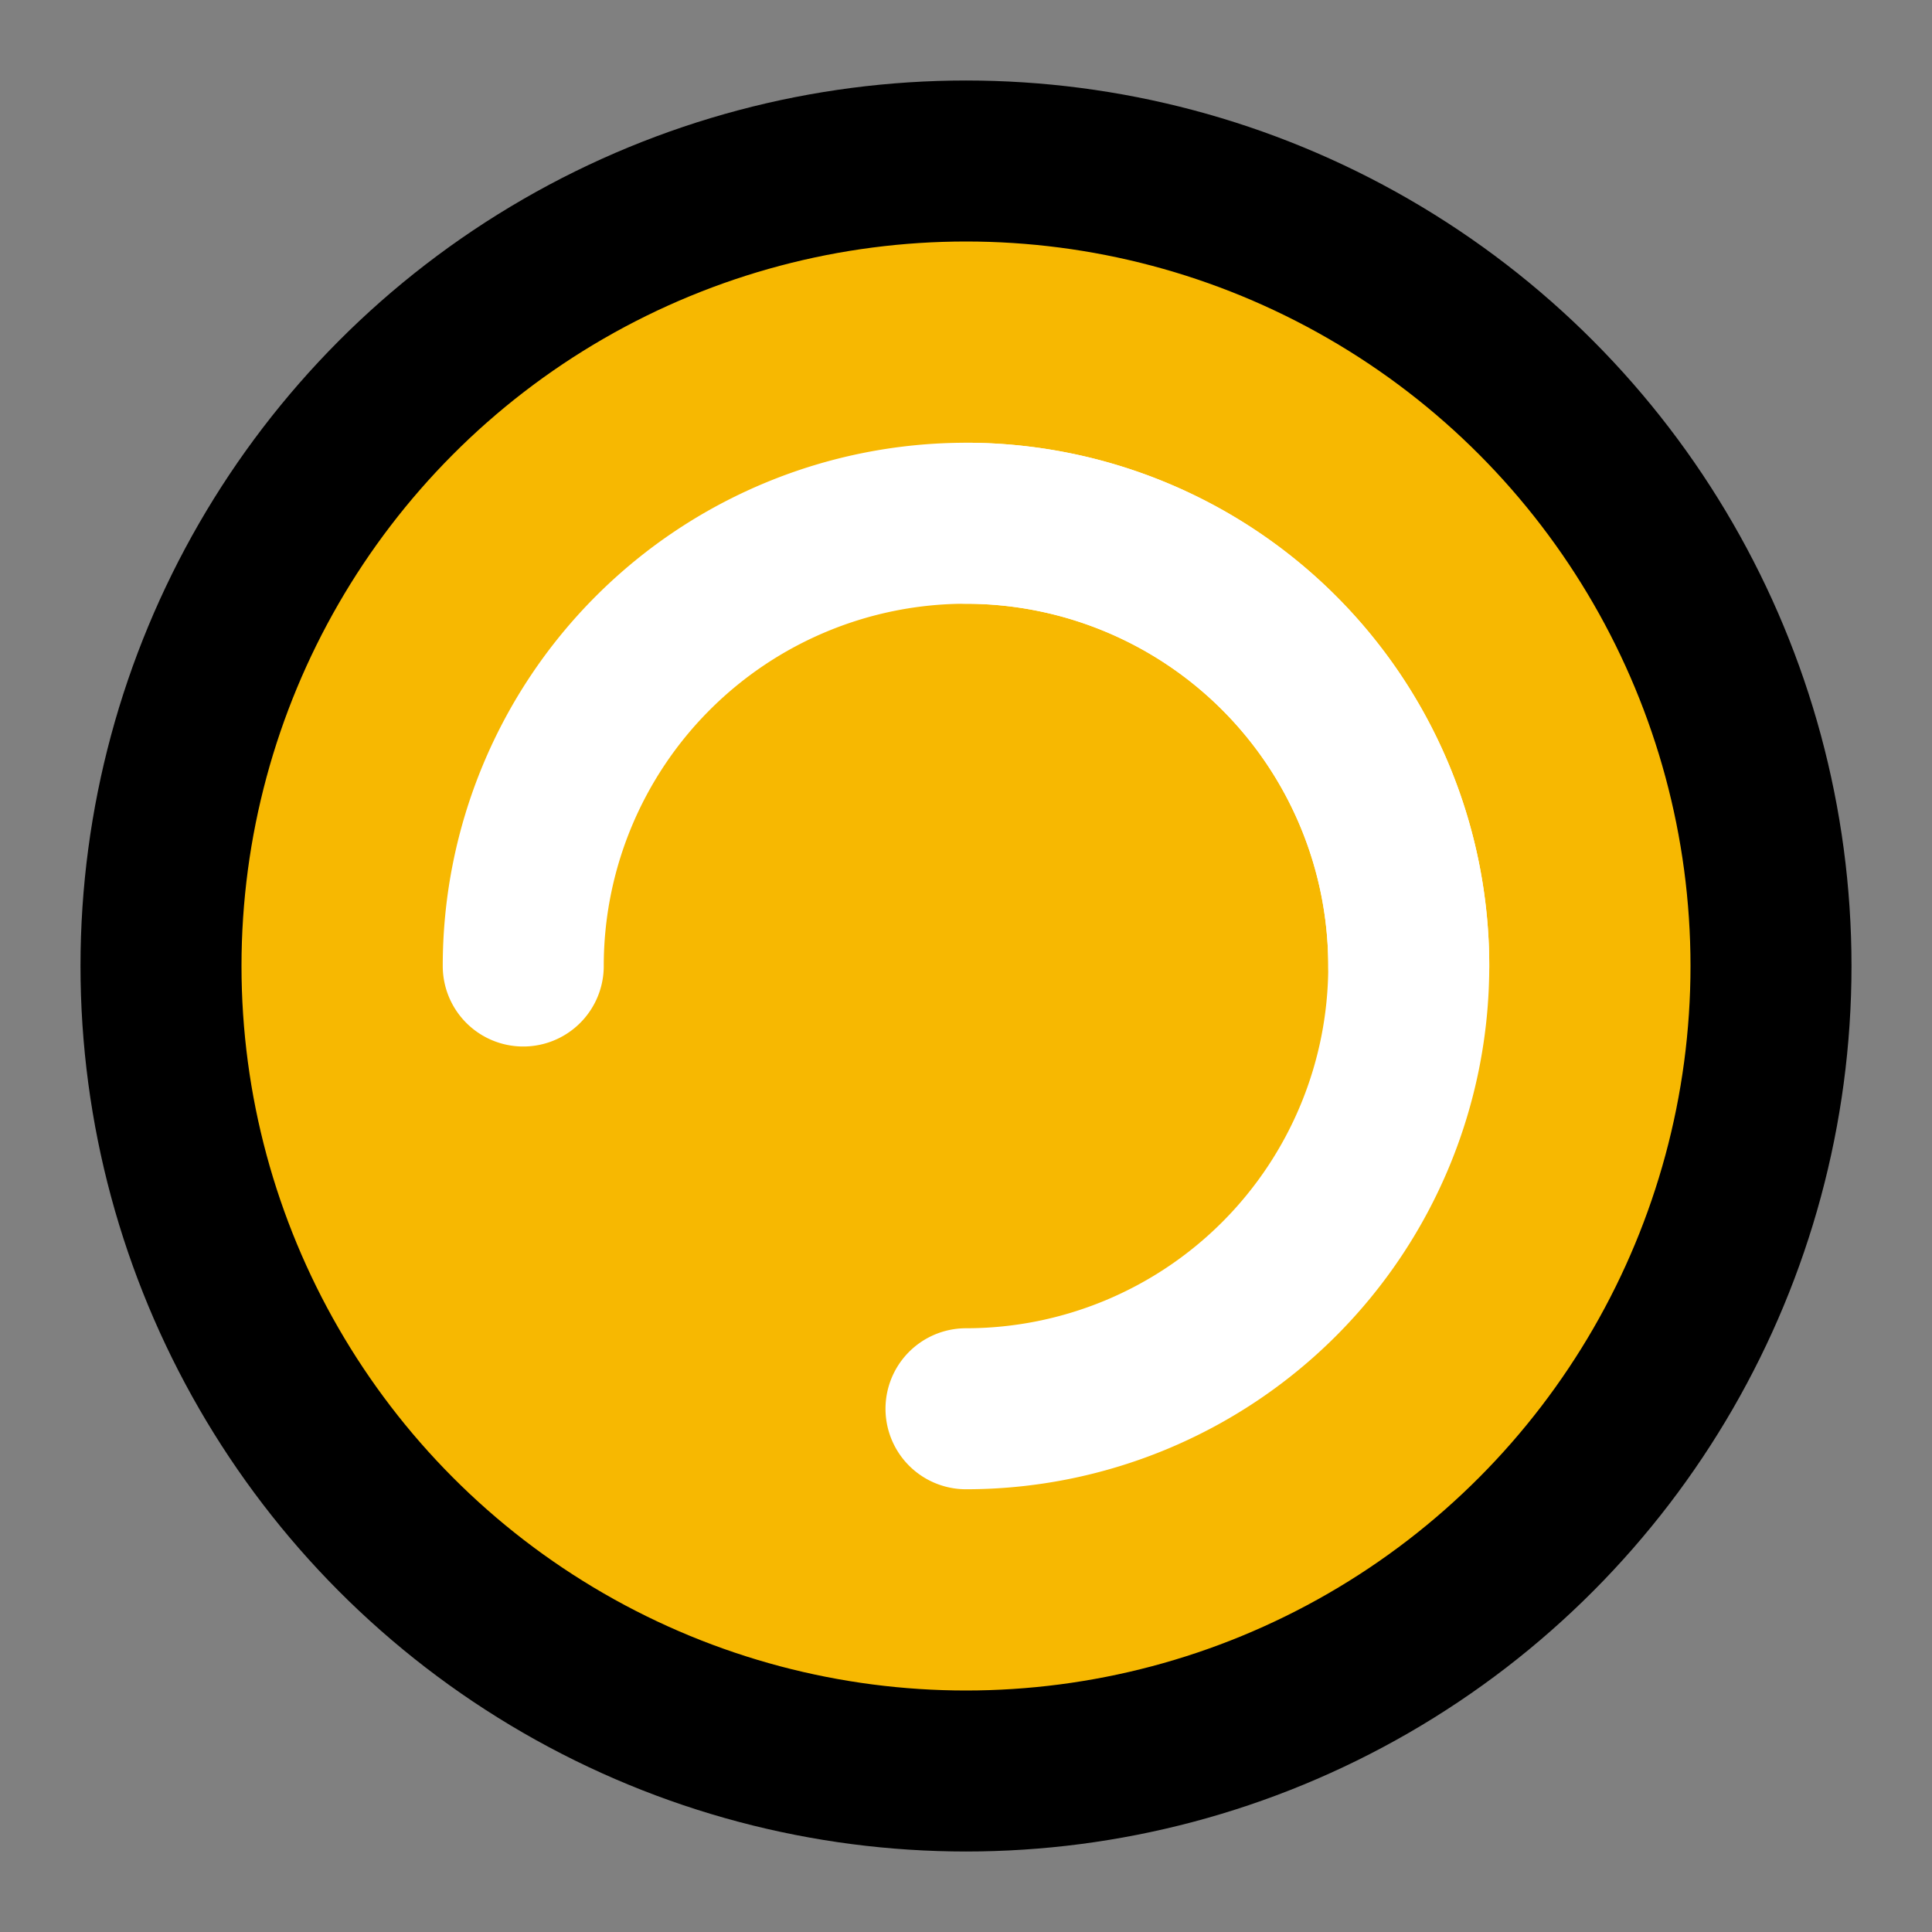
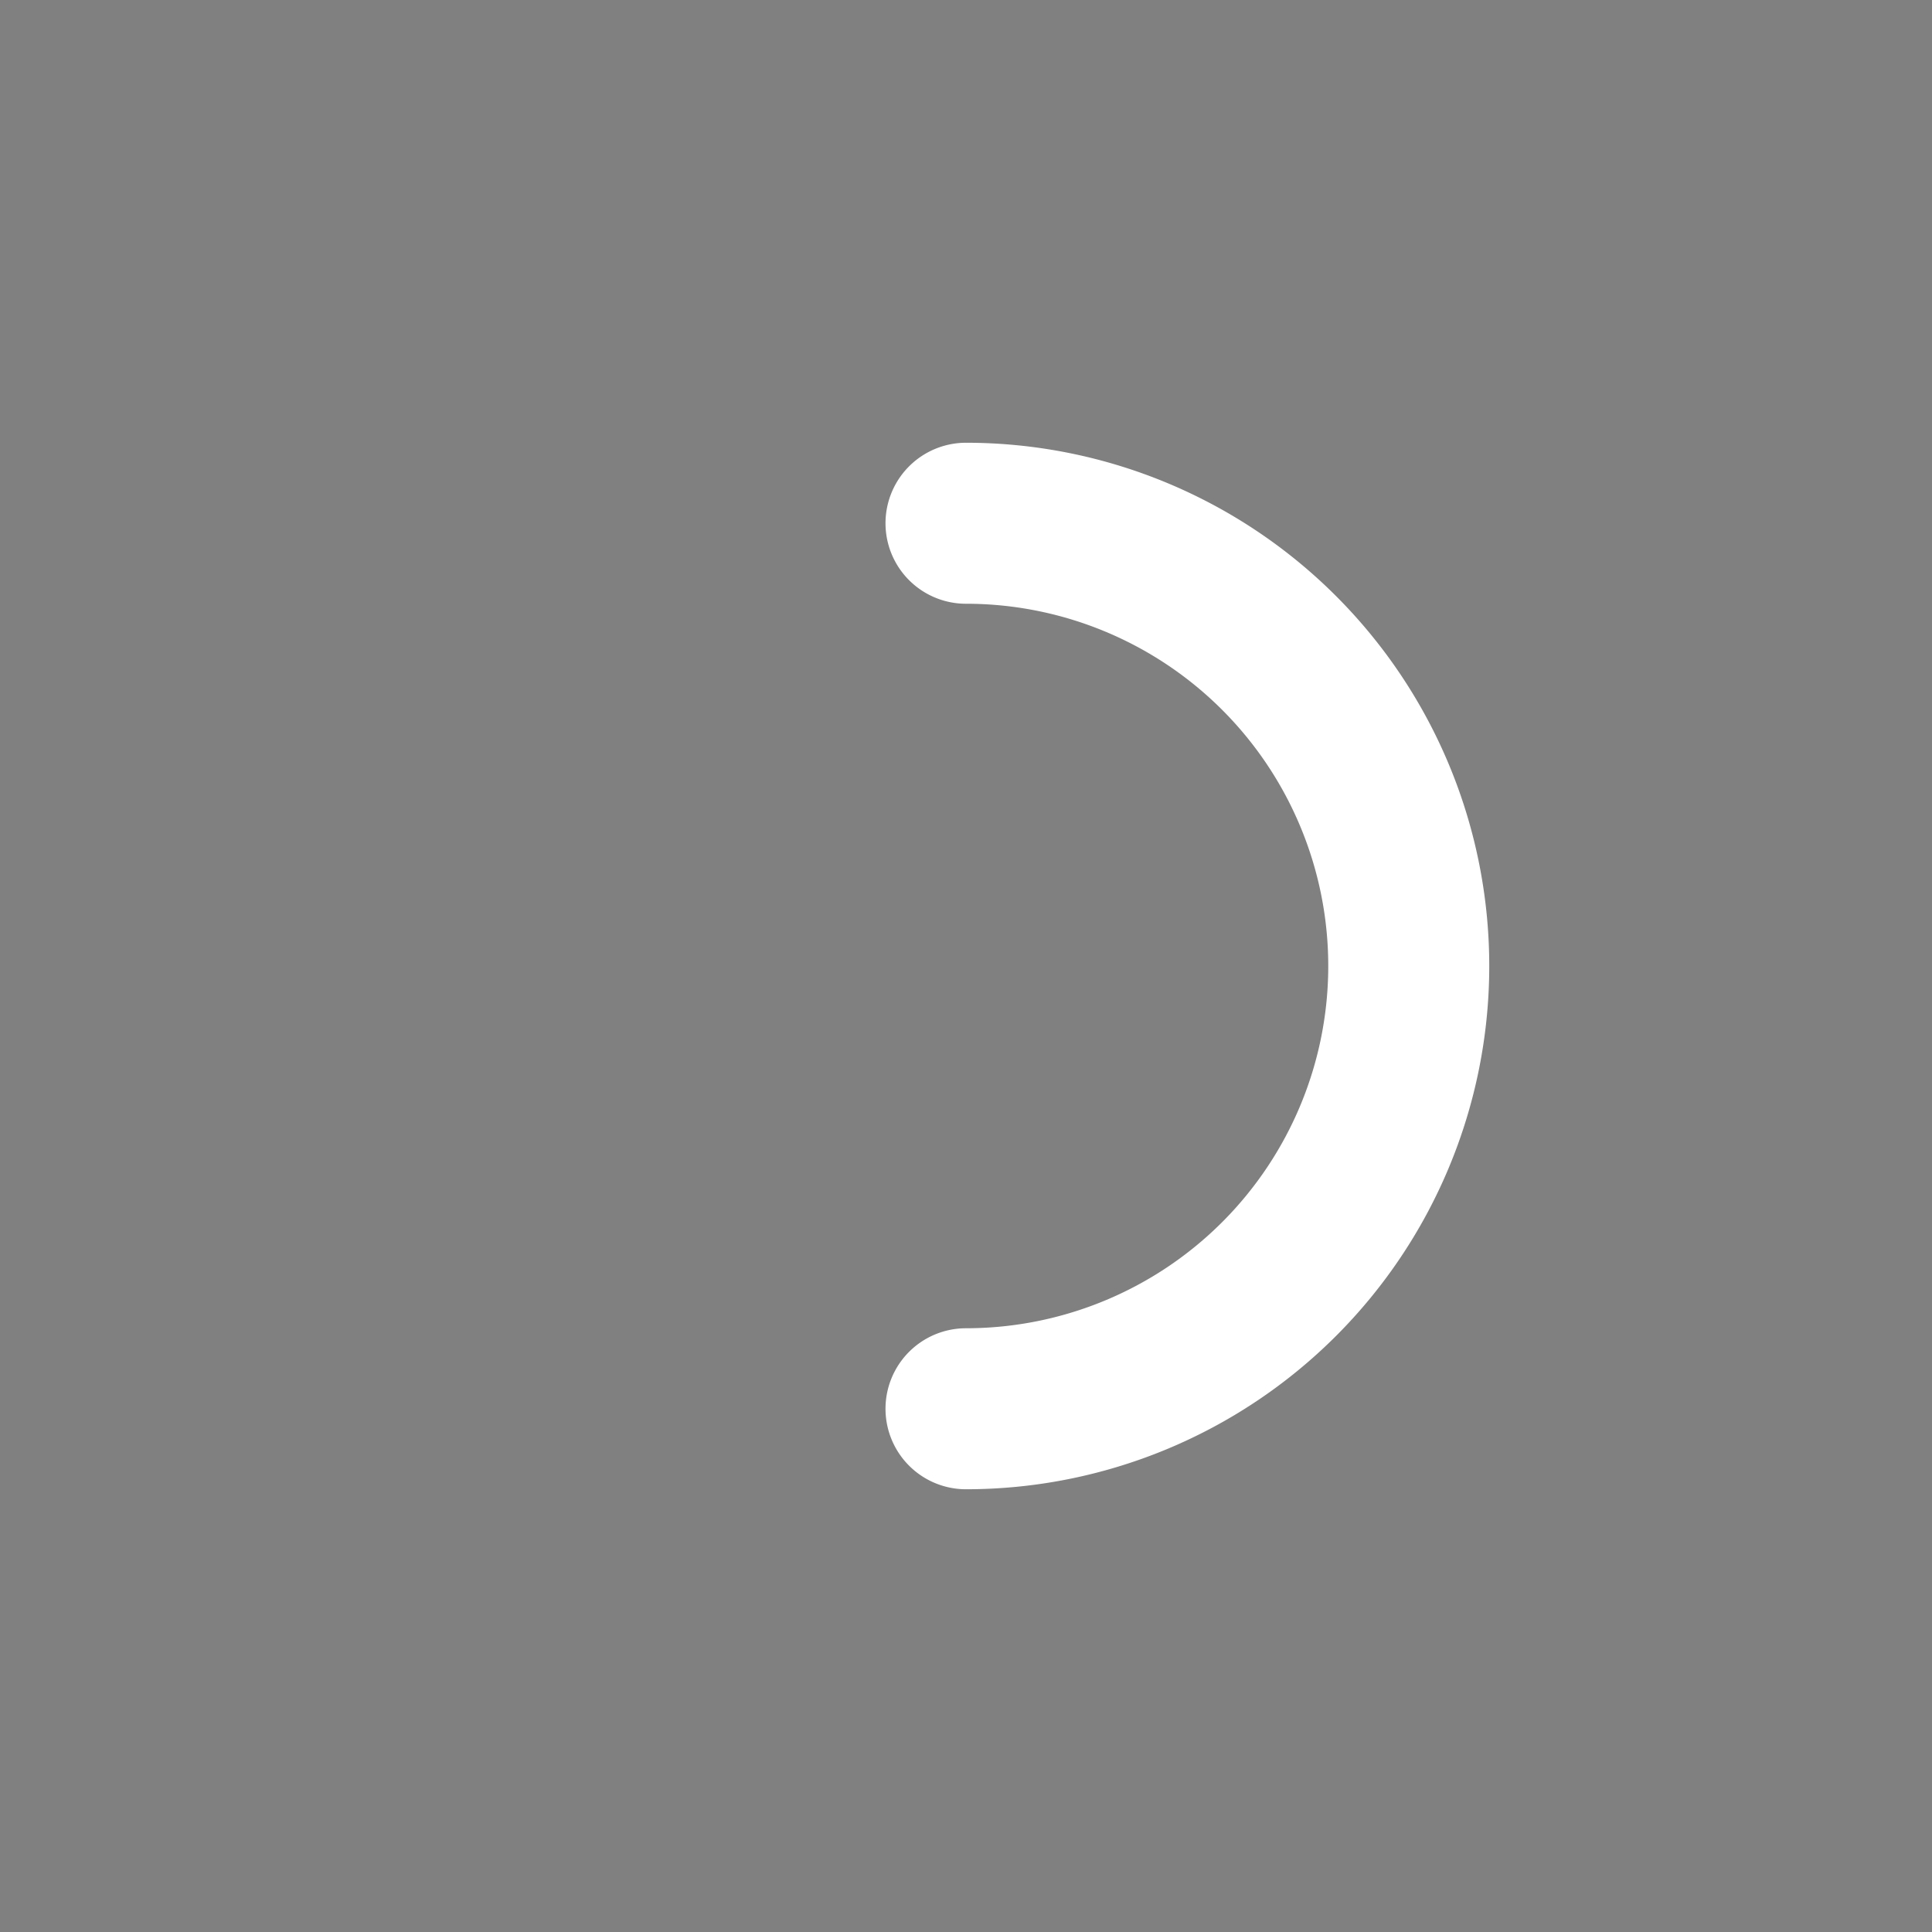
<svg xmlns="http://www.w3.org/2000/svg" viewBox="0 0 24 24" width="64px" height="64px" fill="none" stroke="currentColor" stroke-width="2" stroke-linecap="round" stroke-linejoin="round">
  <rect x="0" y="0" width="24" height="24" fill="#808080" stroke="none" />
-   <circle cx="12" cy="12" r="10" stroke="black" fill="#f7b801" />
-   <path d="M6.5,12 A5.5,5.5,0,0,1 17.5,12" stroke="white" stroke-width="2" />
  <path d="M12,6.5 A5.5,5.5,0,0,1 12,17.5" stroke="white" stroke-width="2" />
</svg>